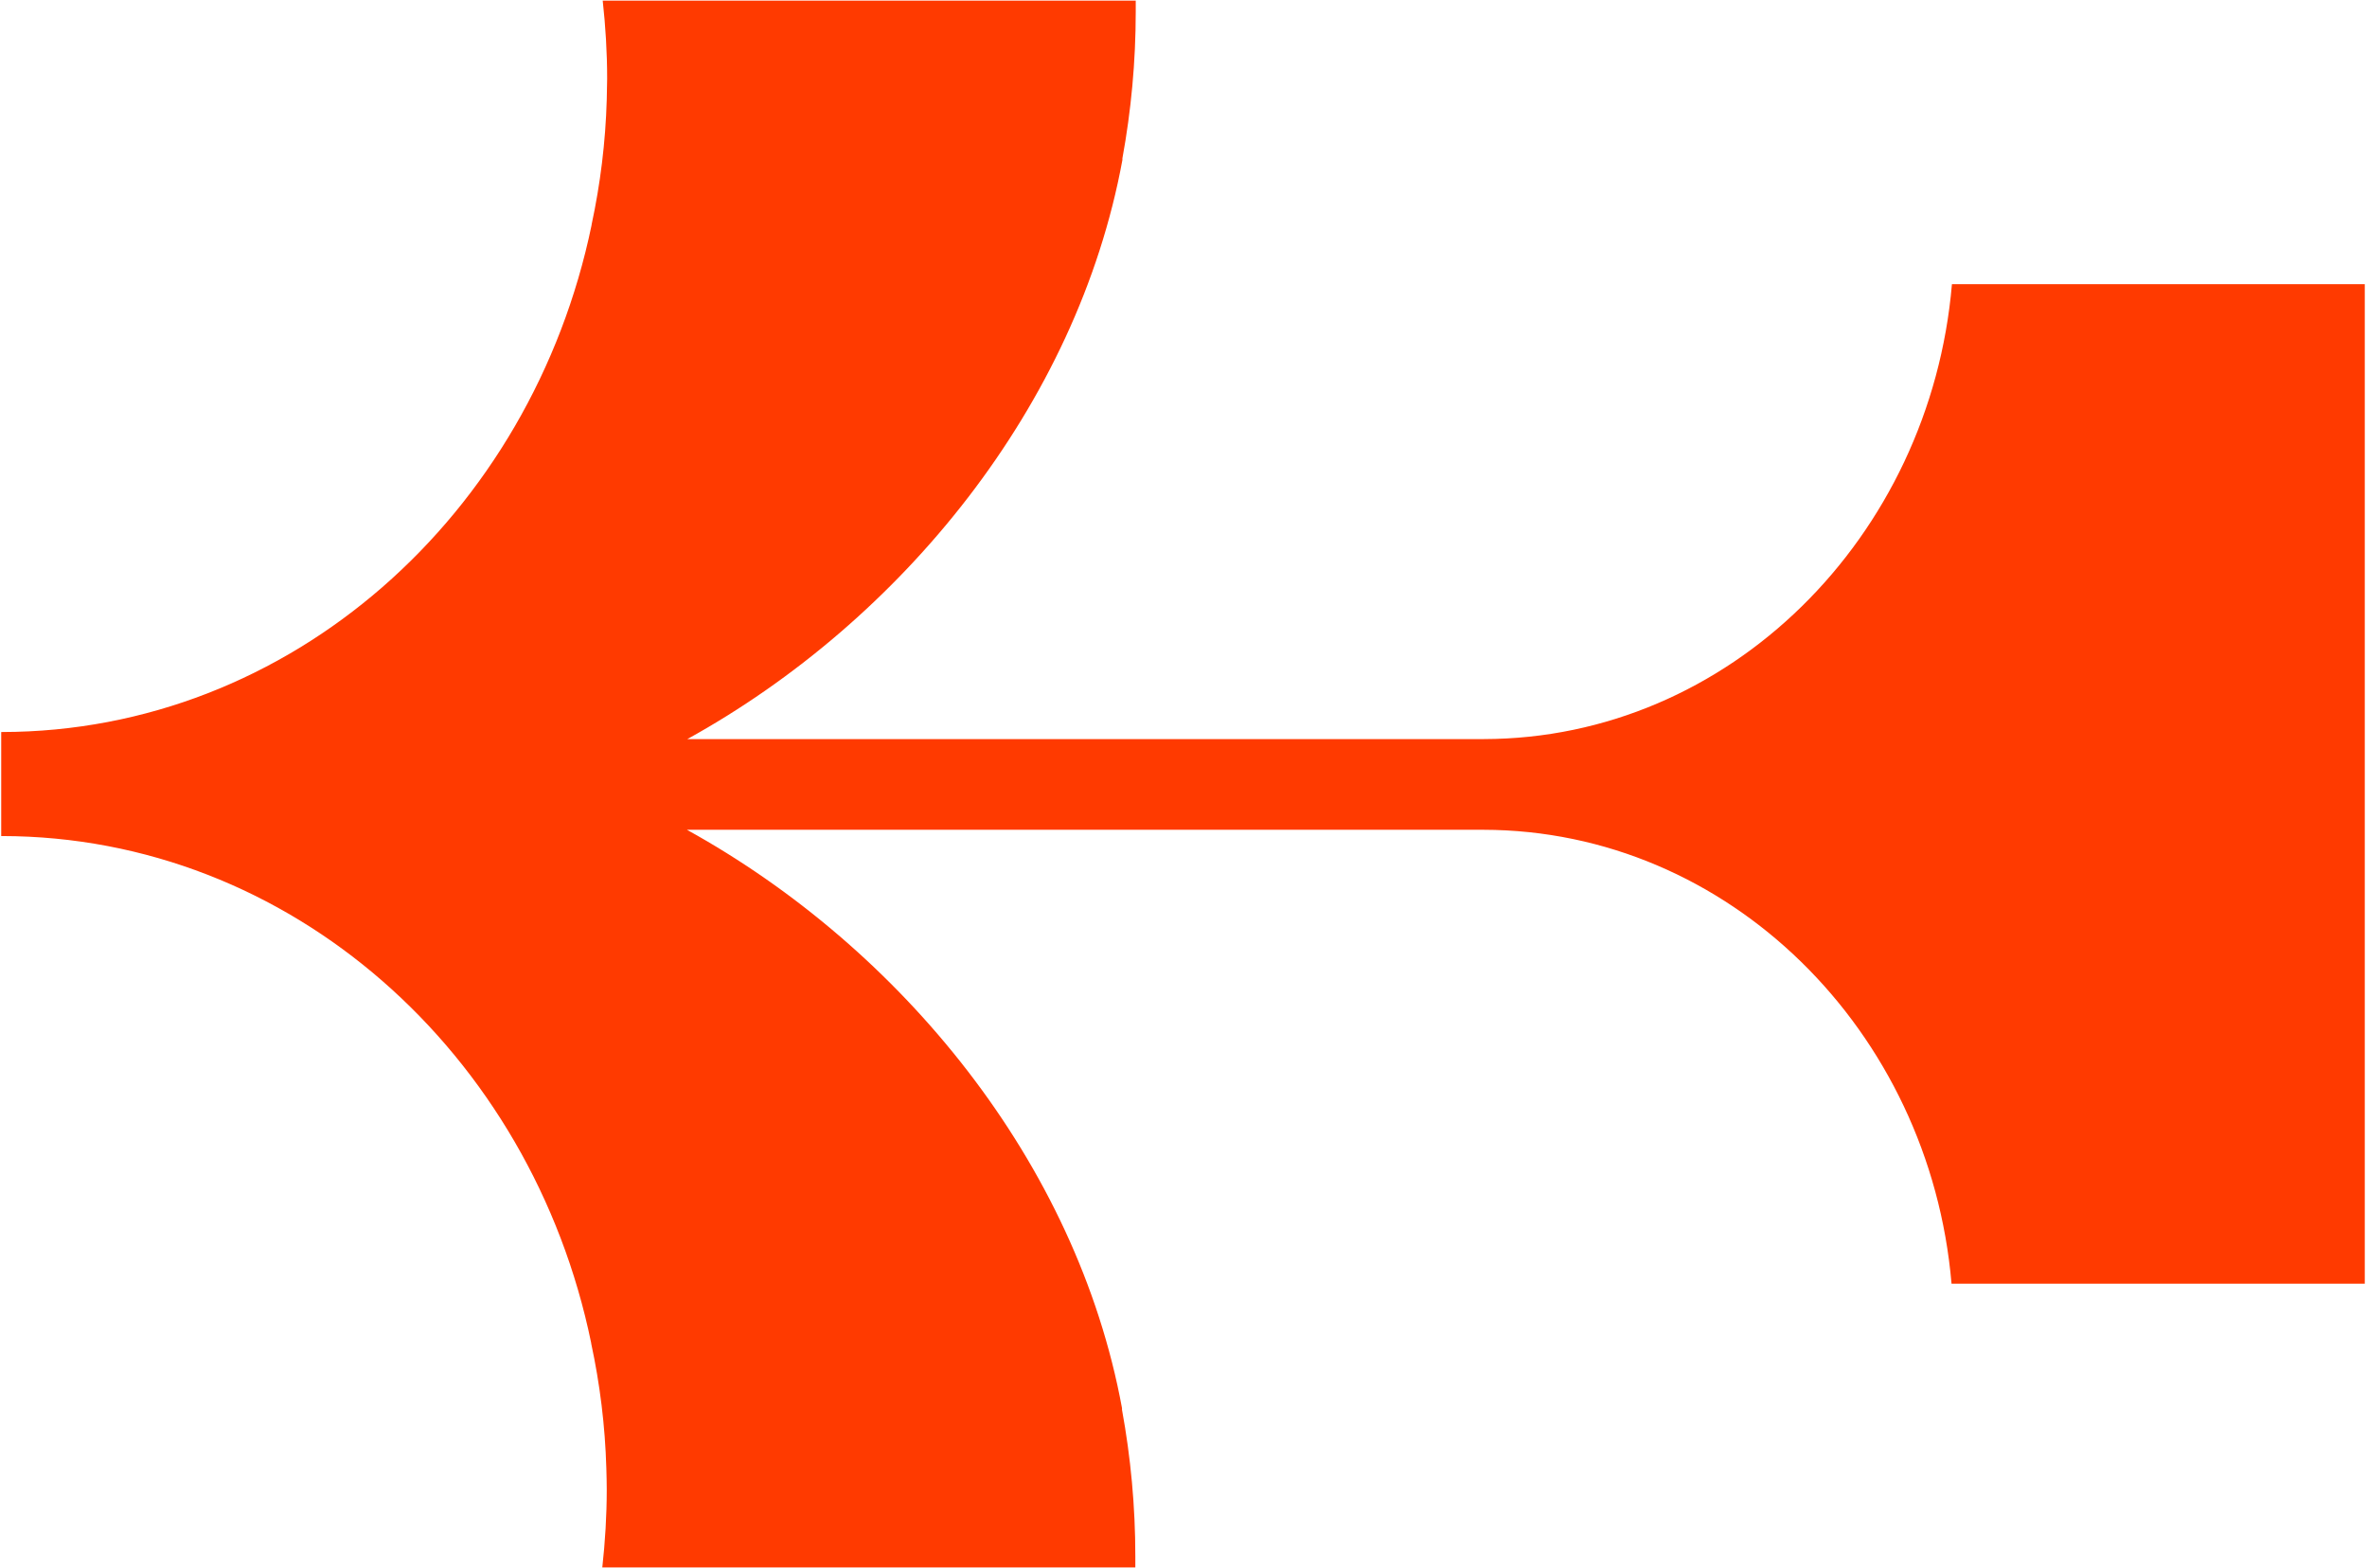
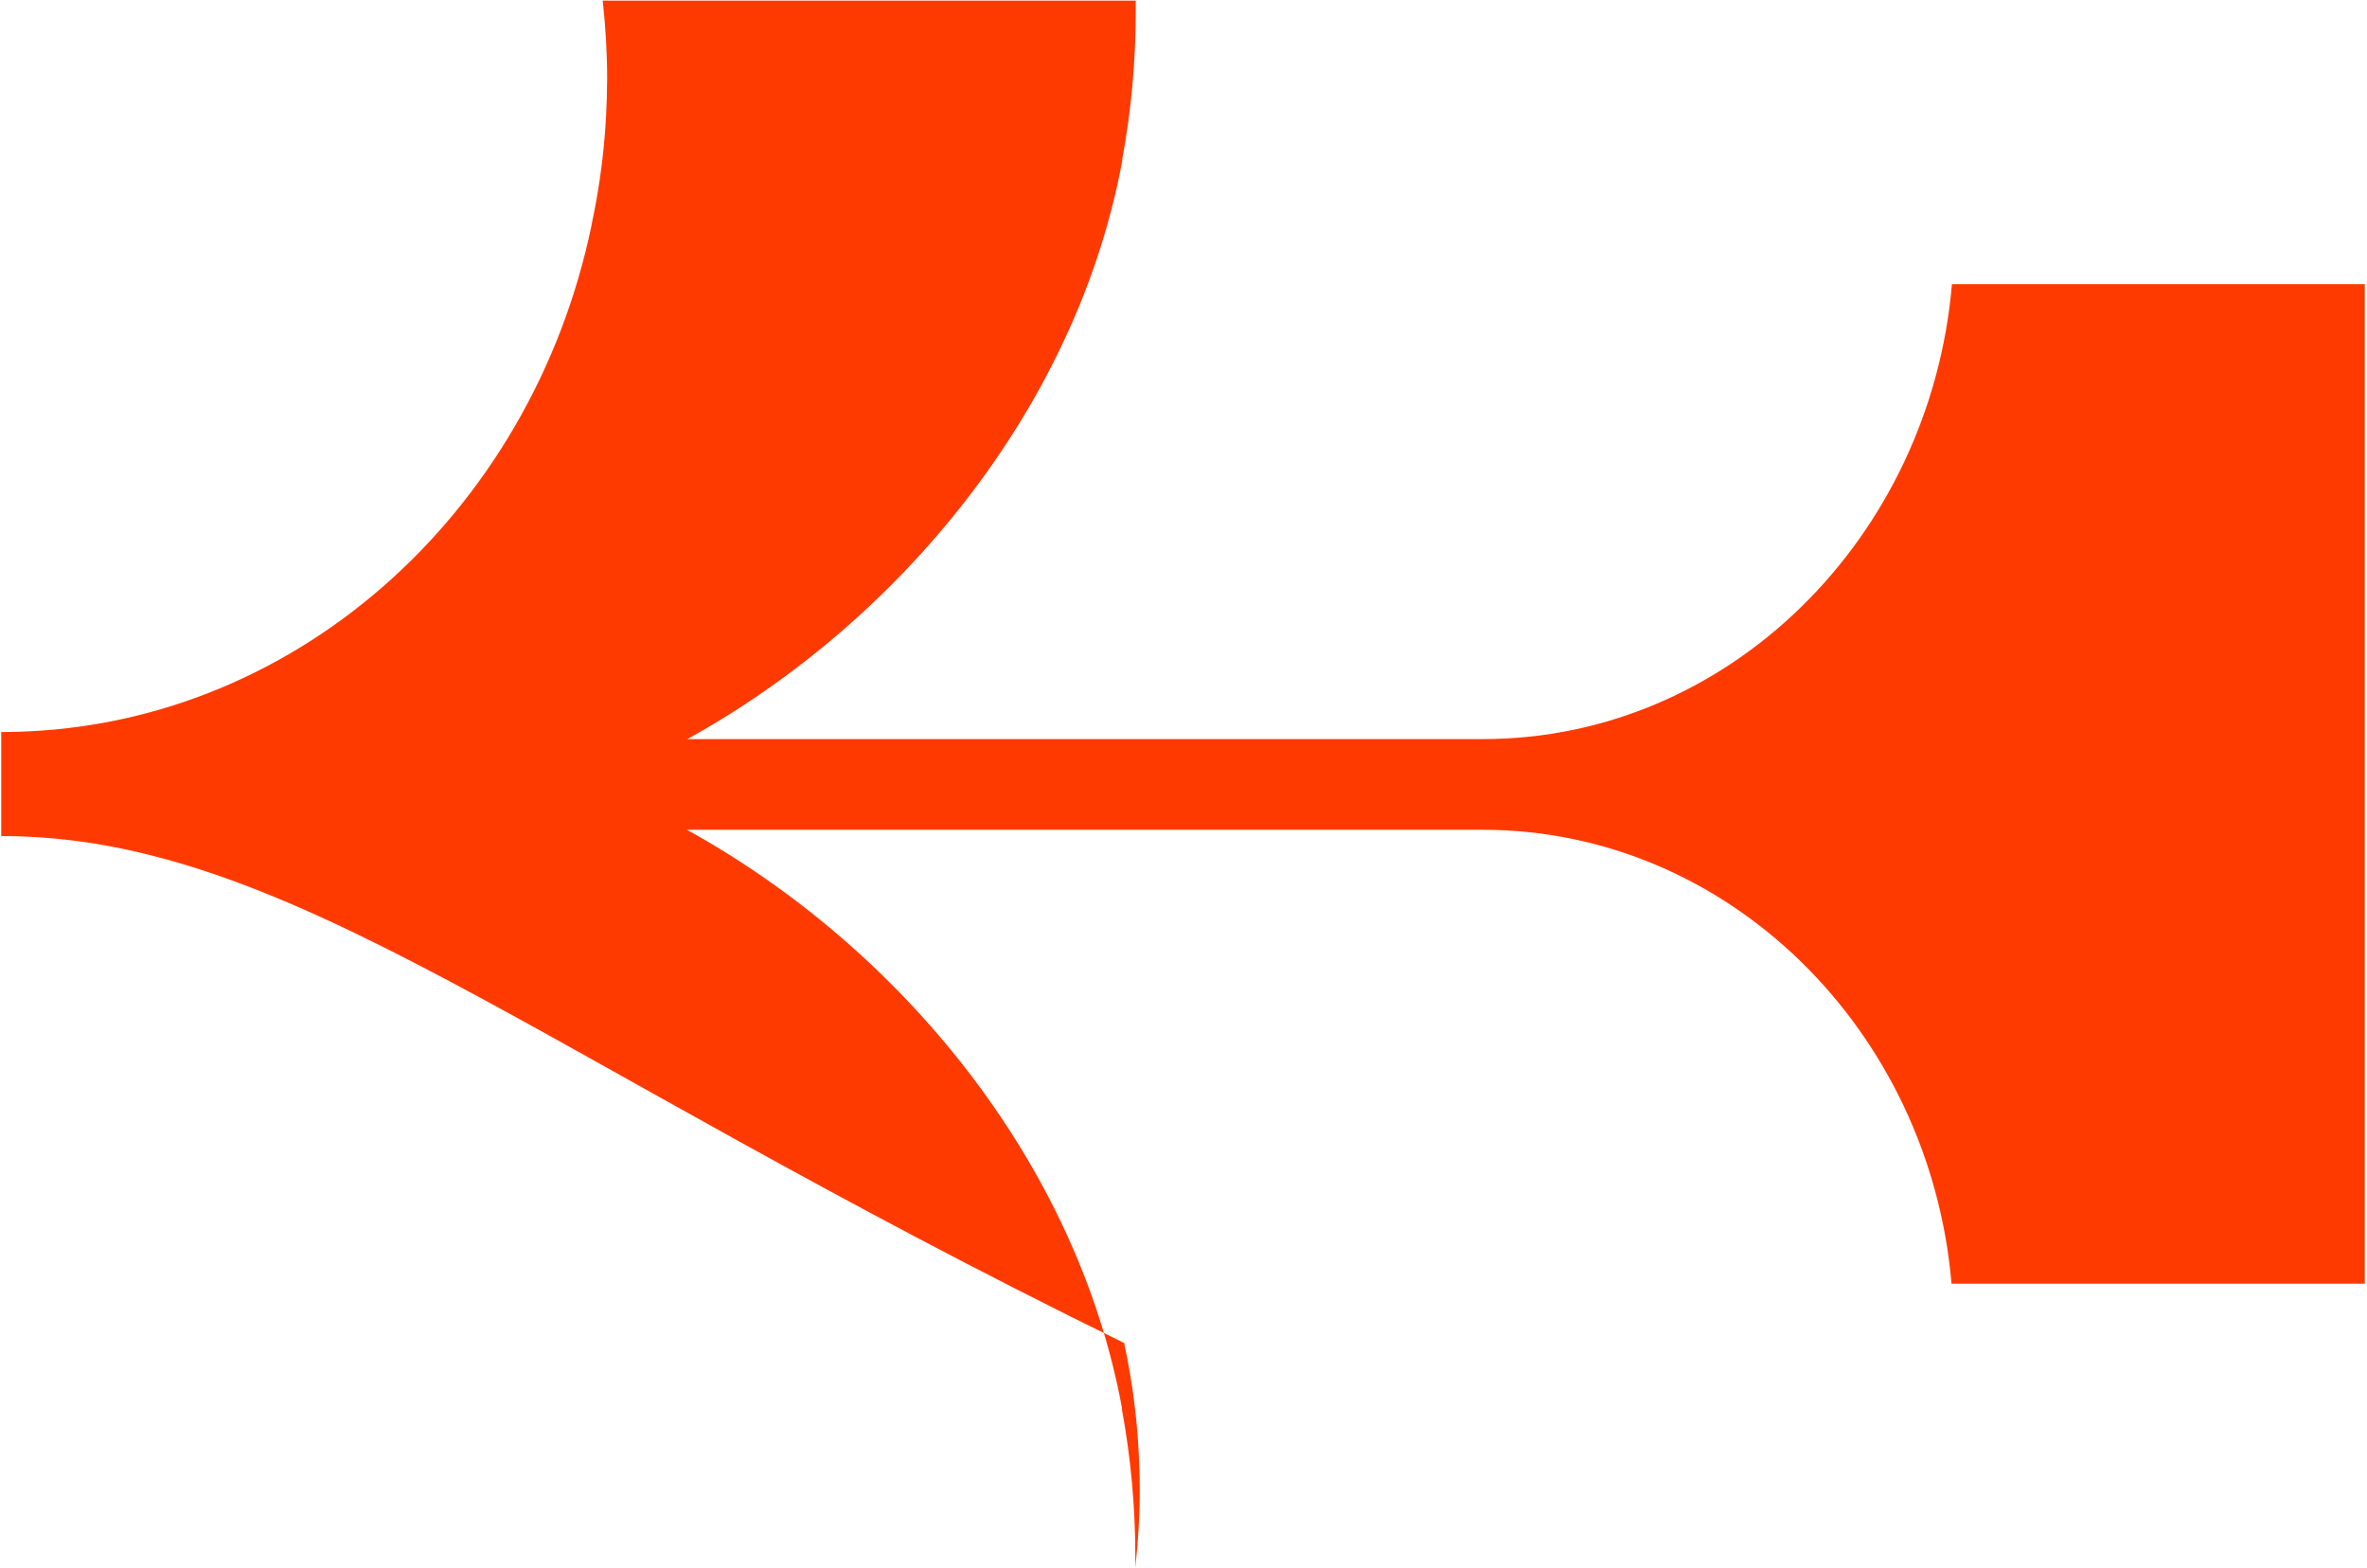
<svg xmlns="http://www.w3.org/2000/svg" id="Layer_1" viewBox="0 0 117.19 77.64">
  <defs>
    <style>.cls-1{fill:#ff3a00;stroke-width:0px;}</style>
  </defs>
-   <path class="cls-1" d="m117.08,14.07v49.48h-20.46c-1.07-12.52-11.03-22.45-23.18-22.47h-39.43c10.59,5.85,19.3,16.46,21.54,28.63,0,.03,0,.05,0,.08.43,2.35.66,4.78.66,7.26v.55h-26.39c.14-1.27.22-2.56.22-3.86,0-.35-.01-.69-.02-1.04-.06-2.12-.32-4.19-.75-6.19v-.02C26.32,52.14,14.38,41.41.1,41.39h-.04v-5.15h.04c14.28-.02,26.22-10.75,29.19-25.1v-.02c.43-2,.69-4.07.75-6.19,0-.34.02-.69.02-1.03,0-1.31-.08-2.6-.22-3.87h26.39v.55c0,2.48-.23,4.91-.66,7.26,0,.03,0,.05,0,.08-2.24,12.17-10.95,22.82-21.54,28.67h39.43c12.15-.02,22.11-9.99,23.18-22.52h20.46Z" />
+   <path class="cls-1" d="m117.08,14.07v49.48h-20.46c-1.07-12.52-11.03-22.45-23.18-22.47h-39.43c10.59,5.85,19.3,16.46,21.54,28.63,0,.03,0,.05,0,.08.43,2.35.66,4.78.66,7.26v.55c.14-1.27.22-2.56.22-3.86,0-.35-.01-.69-.02-1.04-.06-2.12-.32-4.19-.75-6.19v-.02C26.32,52.14,14.38,41.41.1,41.39h-.04v-5.15h.04c14.28-.02,26.22-10.75,29.19-25.1v-.02c.43-2,.69-4.07.75-6.19,0-.34.02-.69.02-1.03,0-1.31-.08-2.6-.22-3.87h26.39v.55c0,2.48-.23,4.91-.66,7.26,0,.03,0,.05,0,.08-2.24,12.17-10.95,22.82-21.54,28.67h39.43c12.15-.02,22.11-9.99,23.18-22.52h20.46Z" />
</svg>